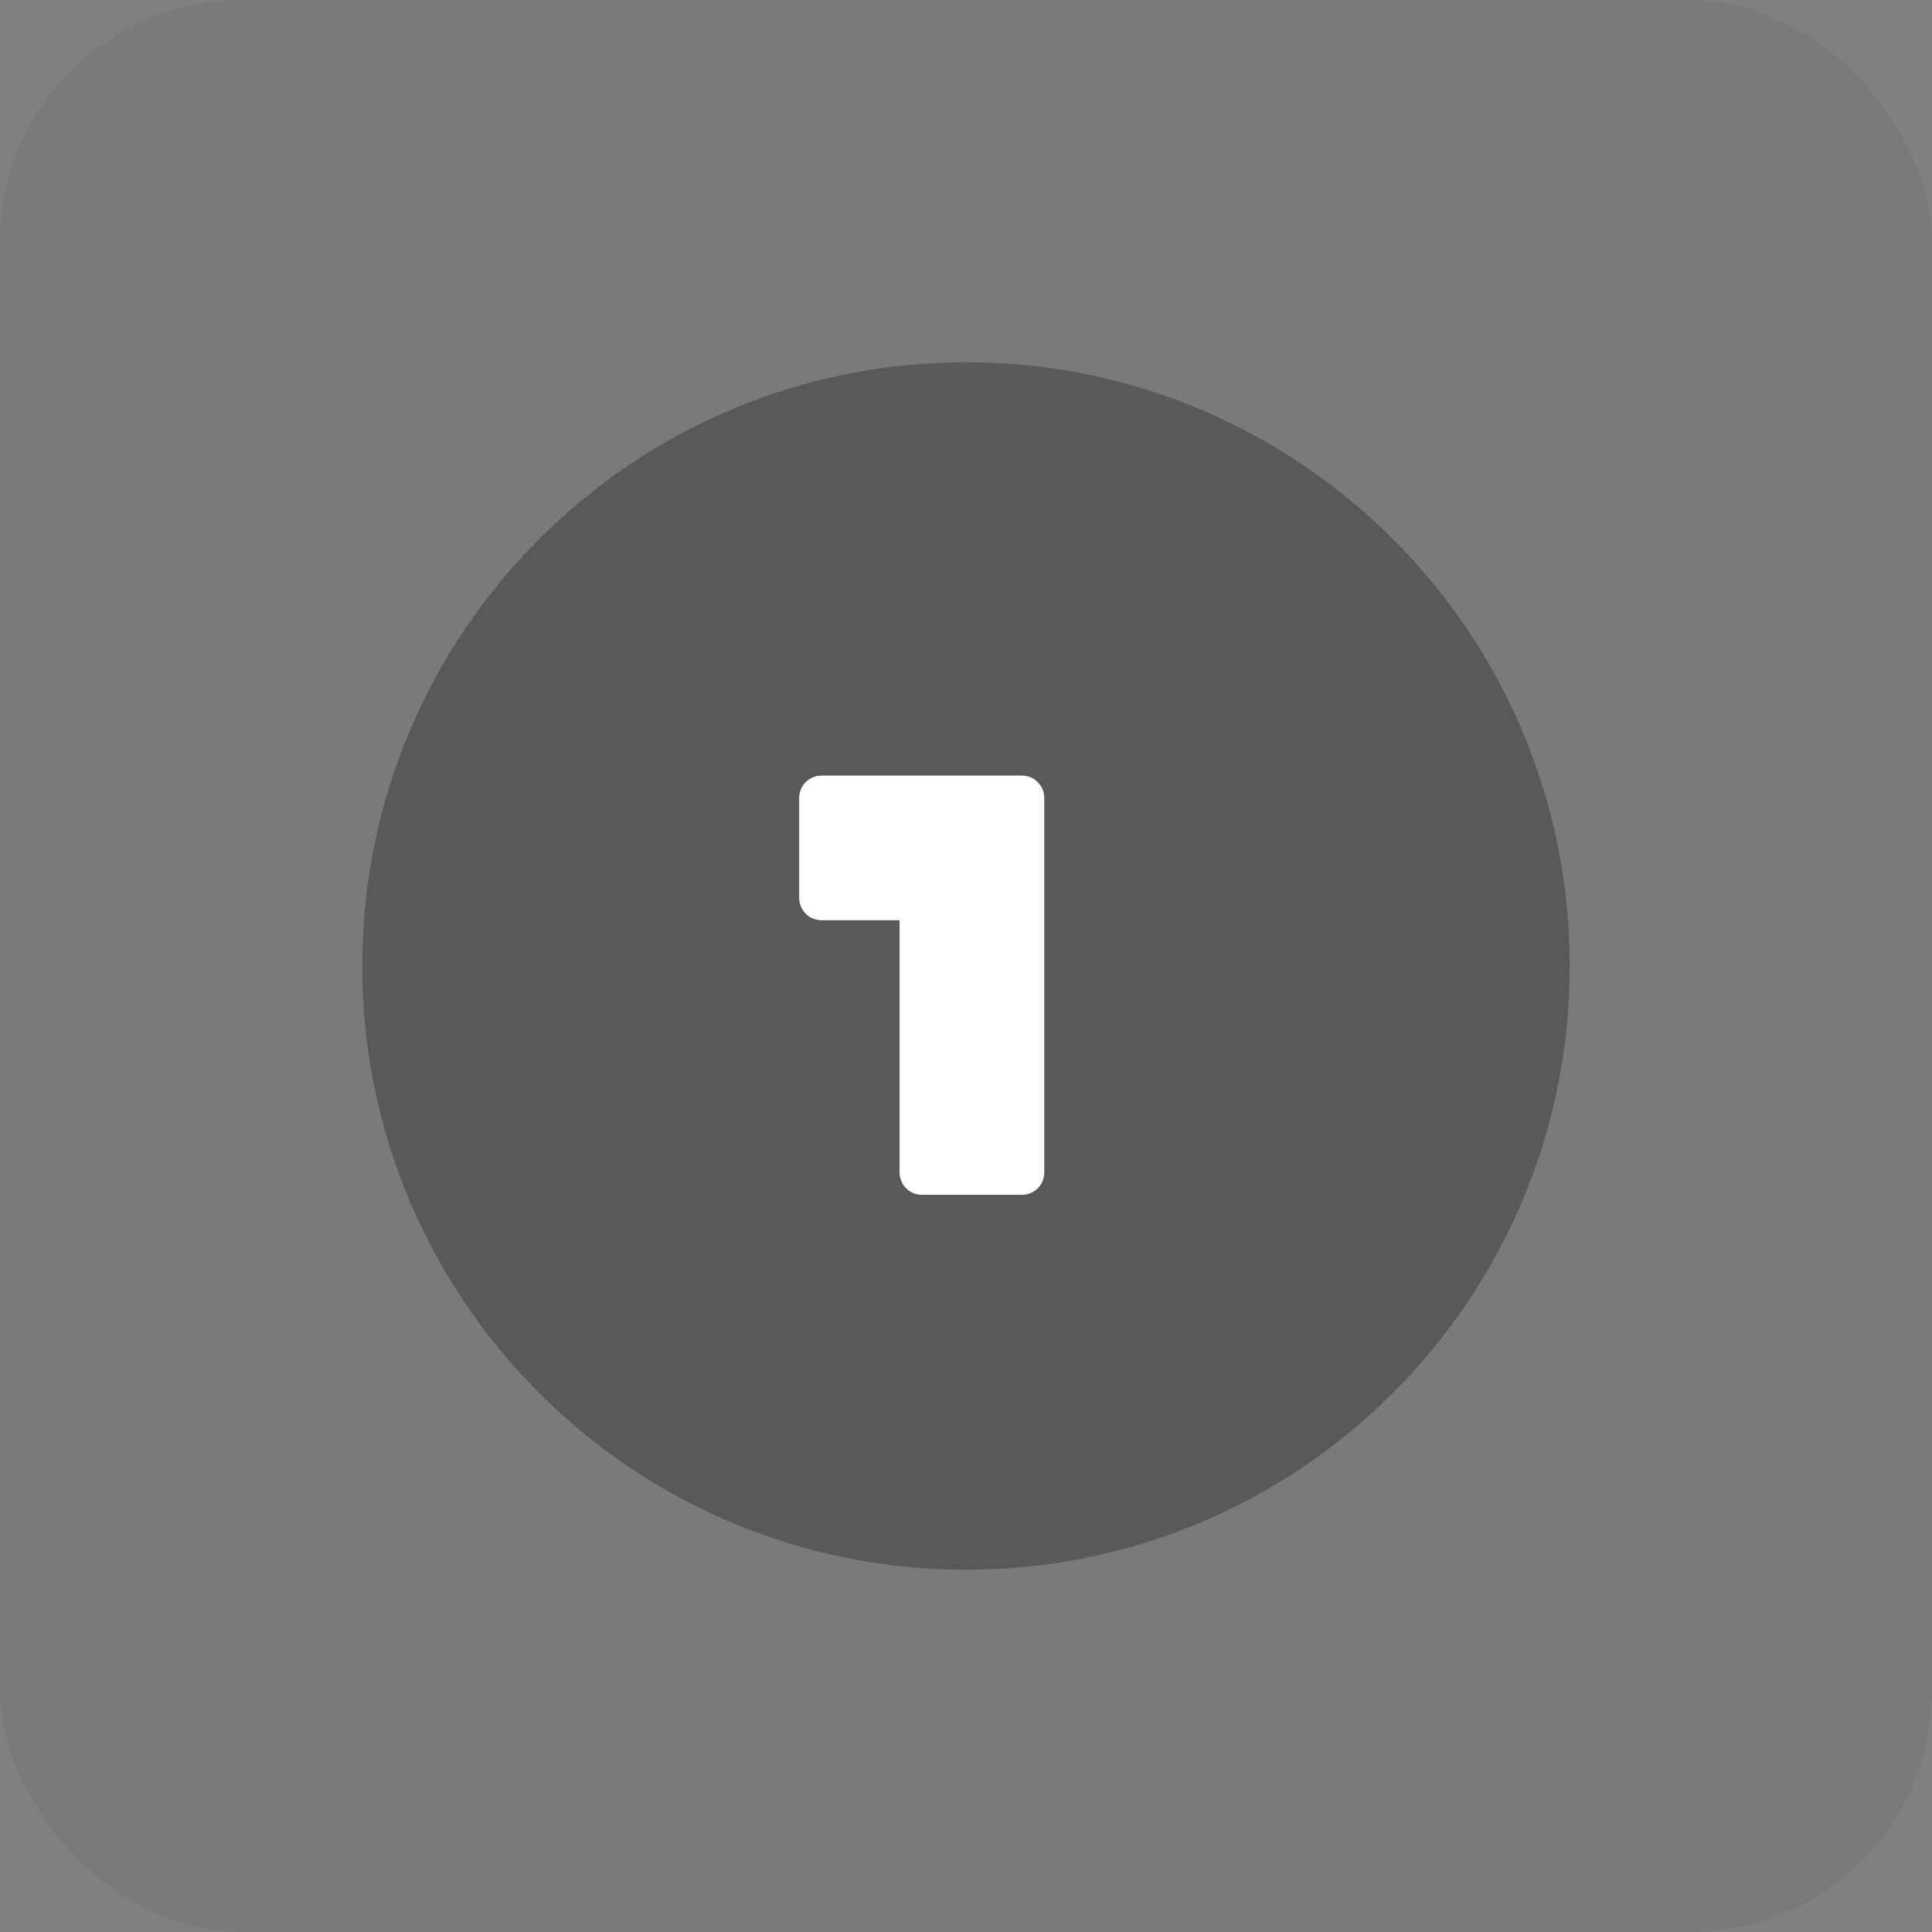
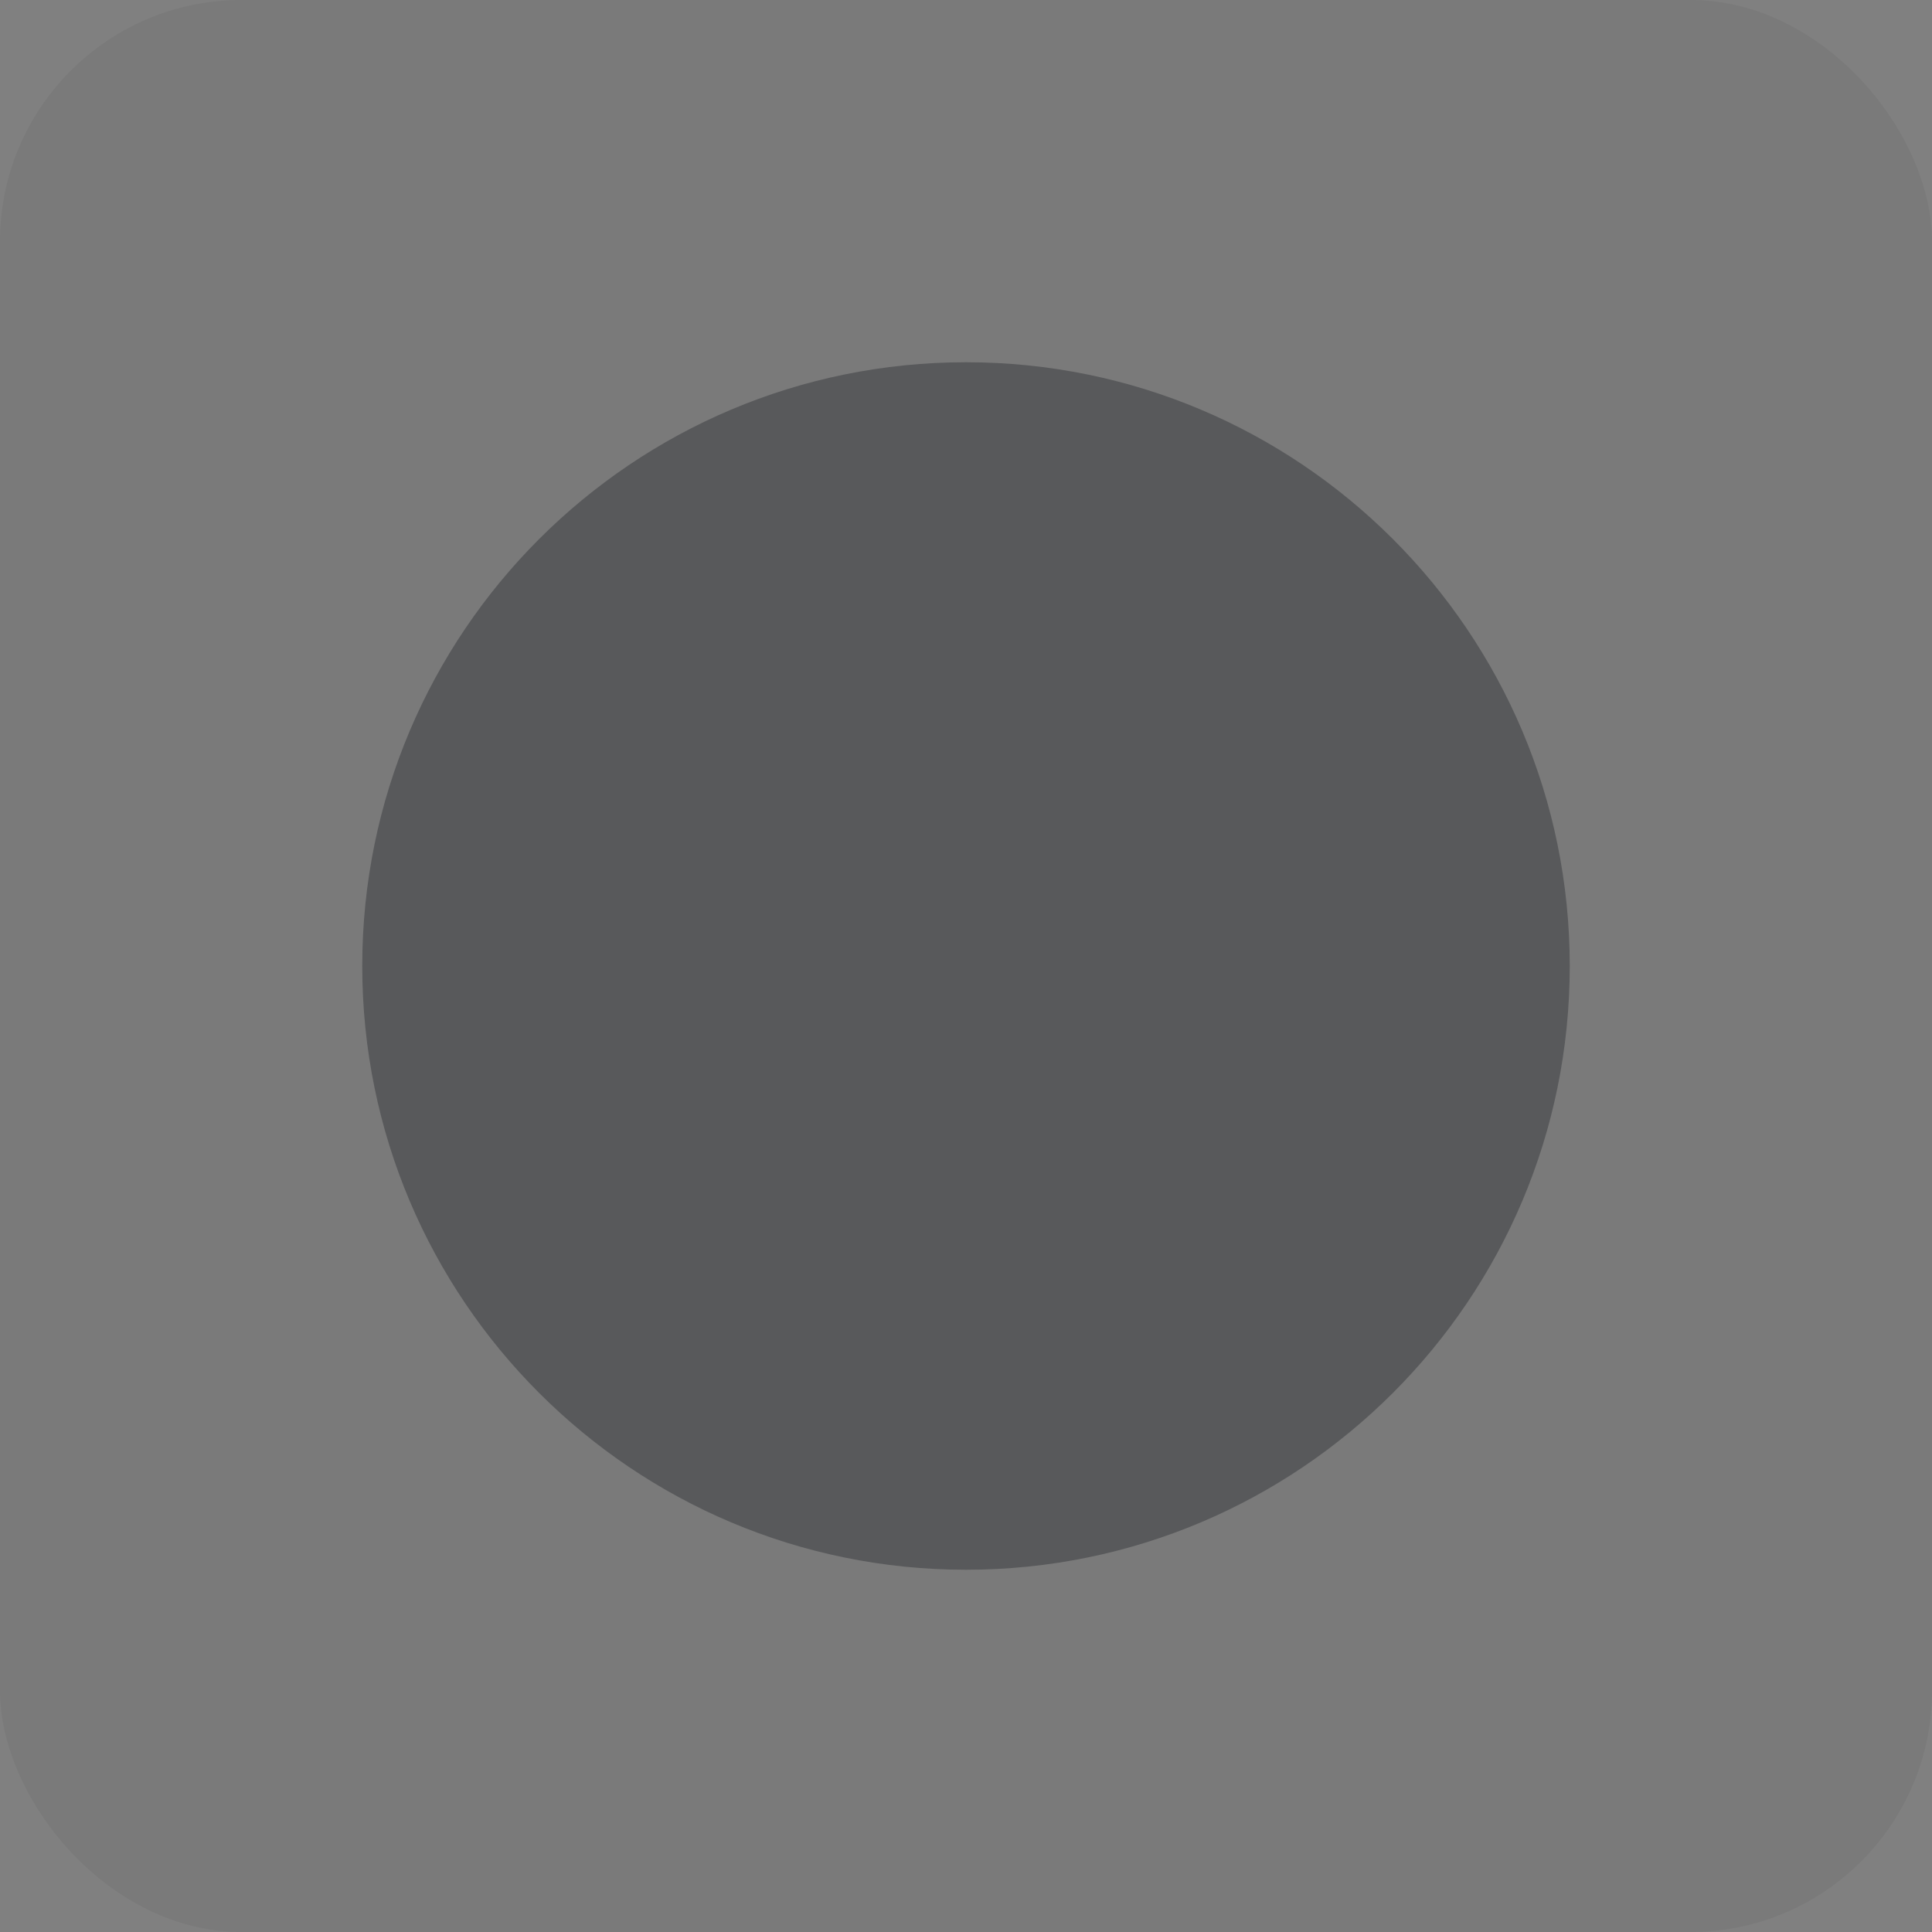
<svg xmlns="http://www.w3.org/2000/svg" width="32" height="32" viewBox="0 0 32 32" fill="none">
  <rect x="0" y="0" width="32" height="32" fill="#808080" stroke="none" />
  <rect width="32" height="32" rx="4" fill="black" fill-opacity="0.05" />
  <g clip-path="url(#clip0_15_3622)">
    <path d="M16 26C21.523 26 26 21.523 26 16C26 10.477 21.523 6 16 6C10.477 6 6 10.477 6 16C6 21.523 10.477 26 16 26Z" fill="#58595B" />
-     <path d="M14.9 12.846H13.606C13.508 12.846 13.414 12.885 13.345 12.954C13.276 13.023 13.237 13.117 13.237 13.215V14.873C13.237 14.971 13.276 15.065 13.345 15.134C13.414 15.203 13.508 15.242 13.606 15.242H14.9V19.421C14.9 19.519 14.939 19.613 15.008 19.682C15.077 19.751 15.171 19.79 15.268 19.79H16.927C17.025 19.79 17.119 19.751 17.188 19.682C17.257 19.613 17.296 19.519 17.296 19.421V13.215C17.296 13.117 17.257 13.023 17.188 12.954C17.119 12.885 17.025 12.846 16.927 12.846H14.9Z" fill="white" />
  </g>
  <defs>
    <clipPath id="clip0_15_3622">
      <rect width="20" height="20" fill="white" transform="translate(6 6)" />
    </clipPath>
  </defs>
</svg>